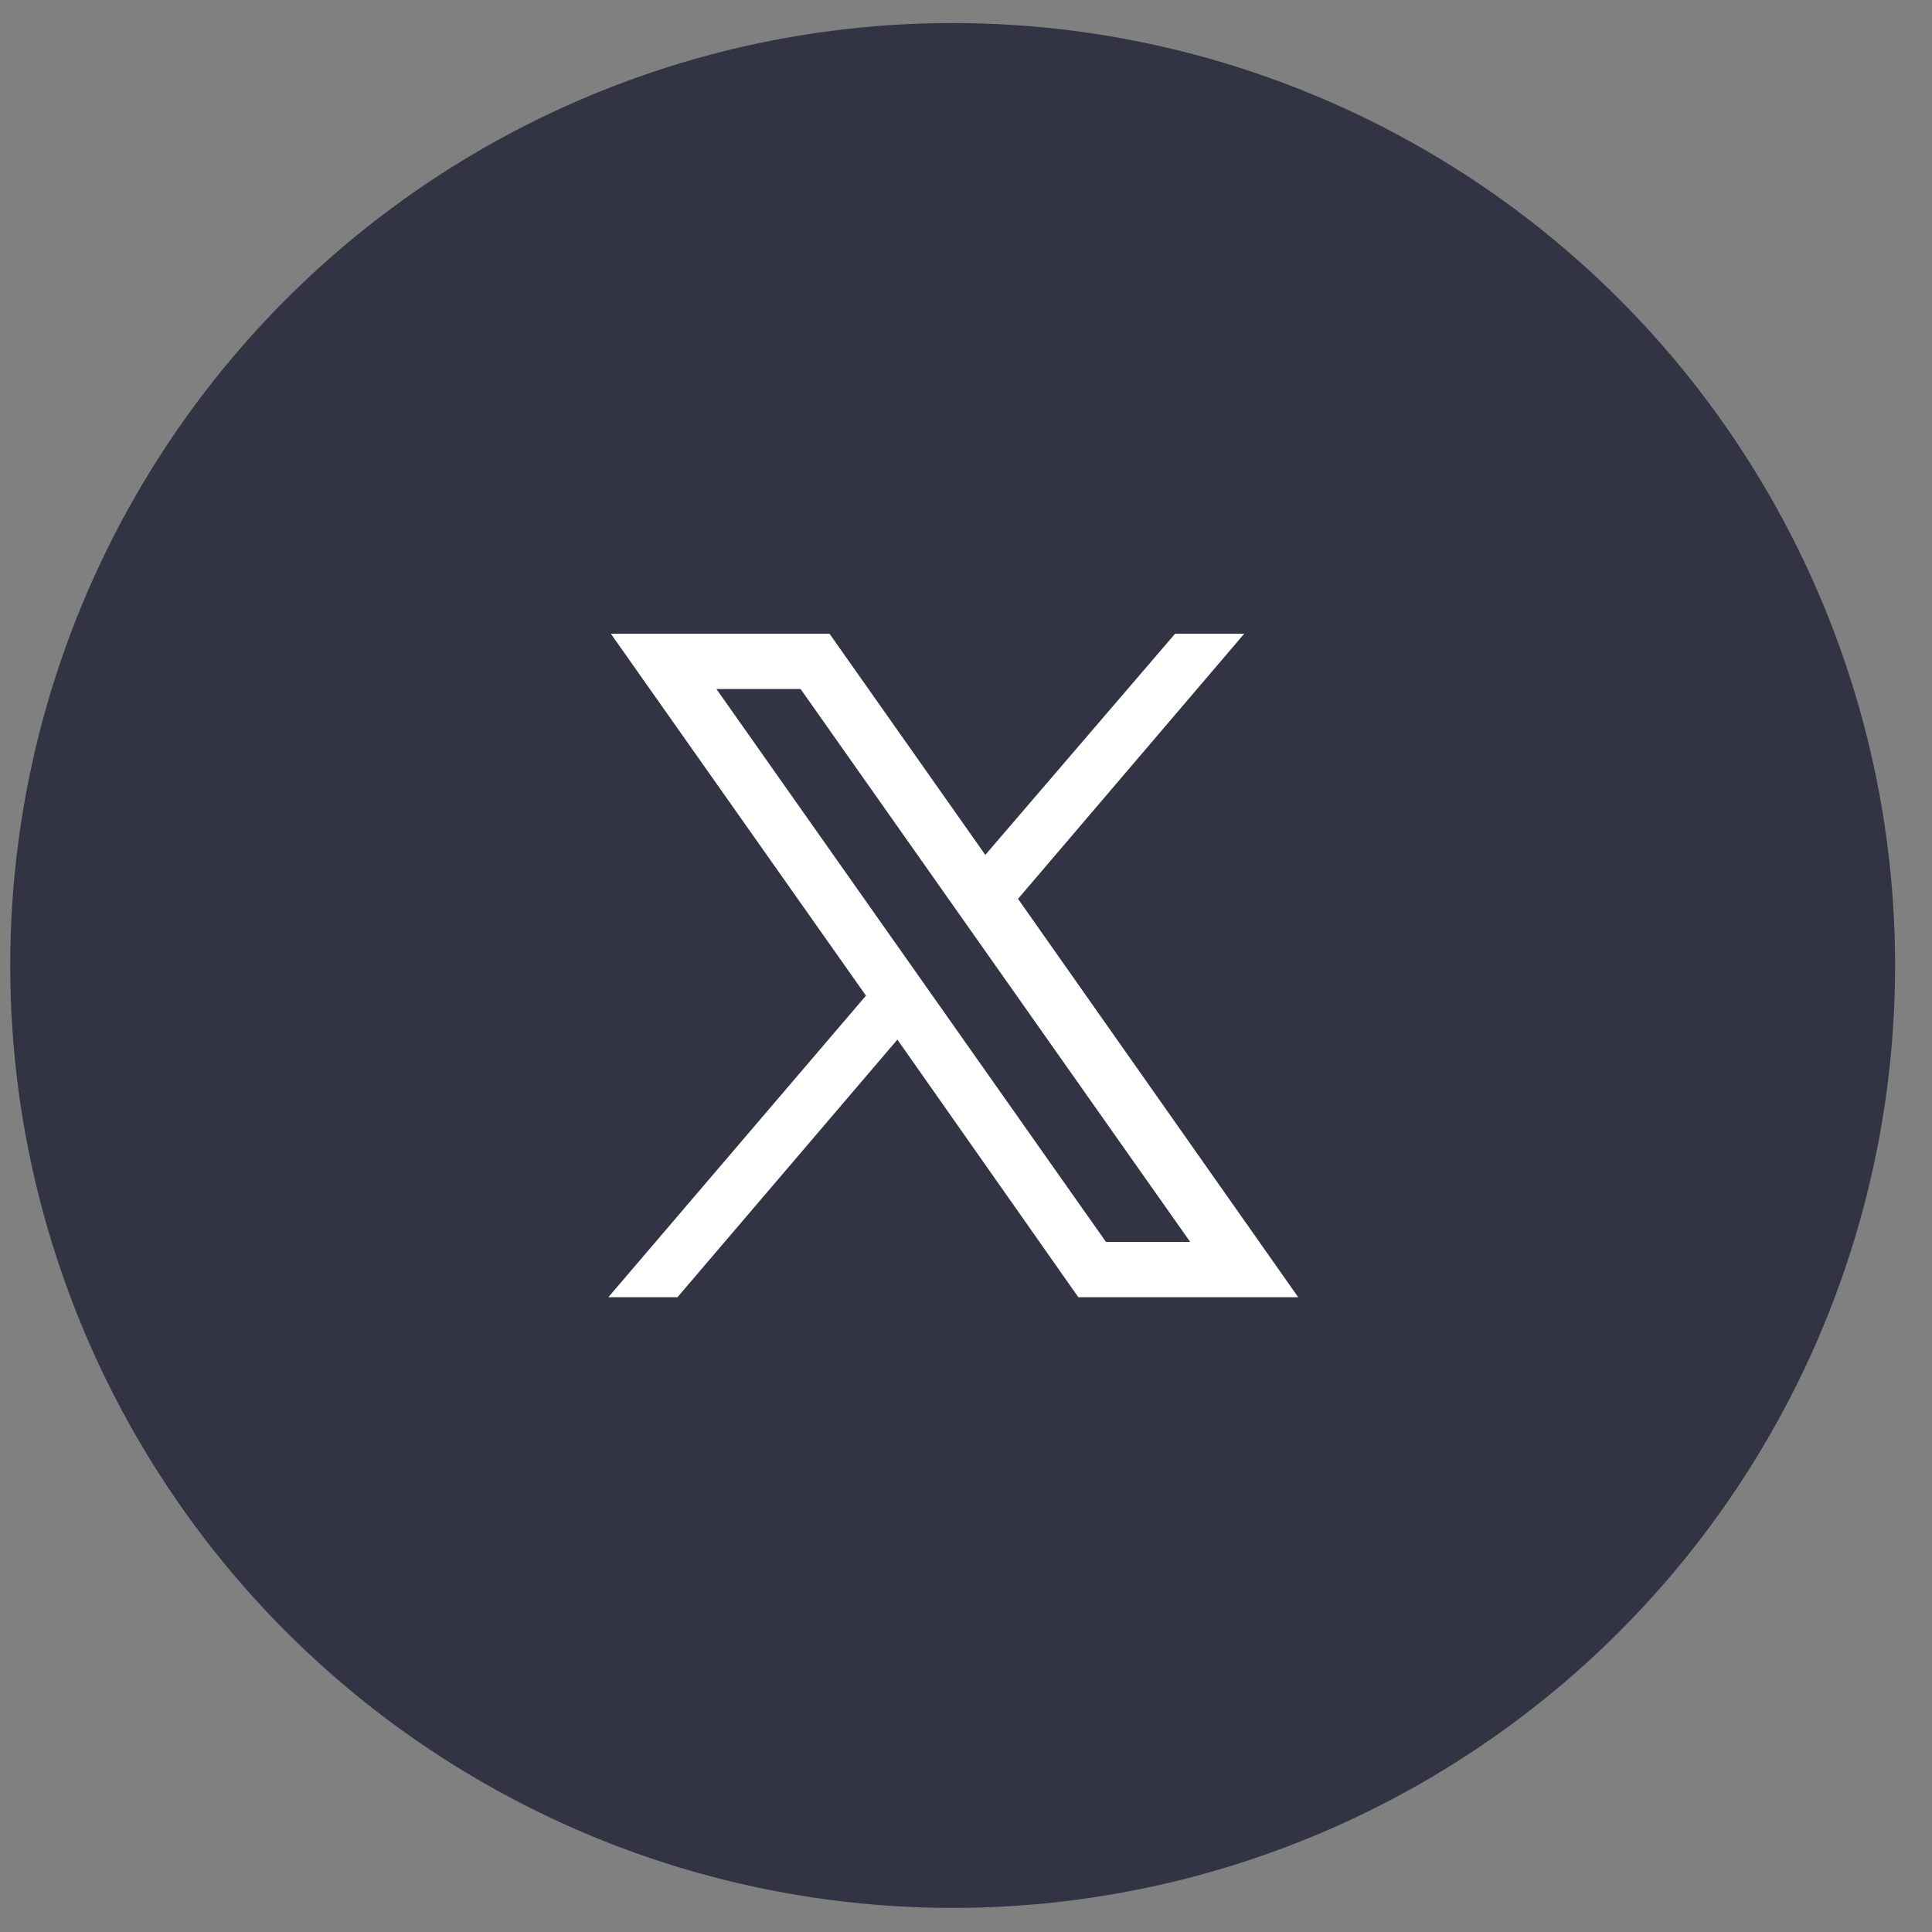
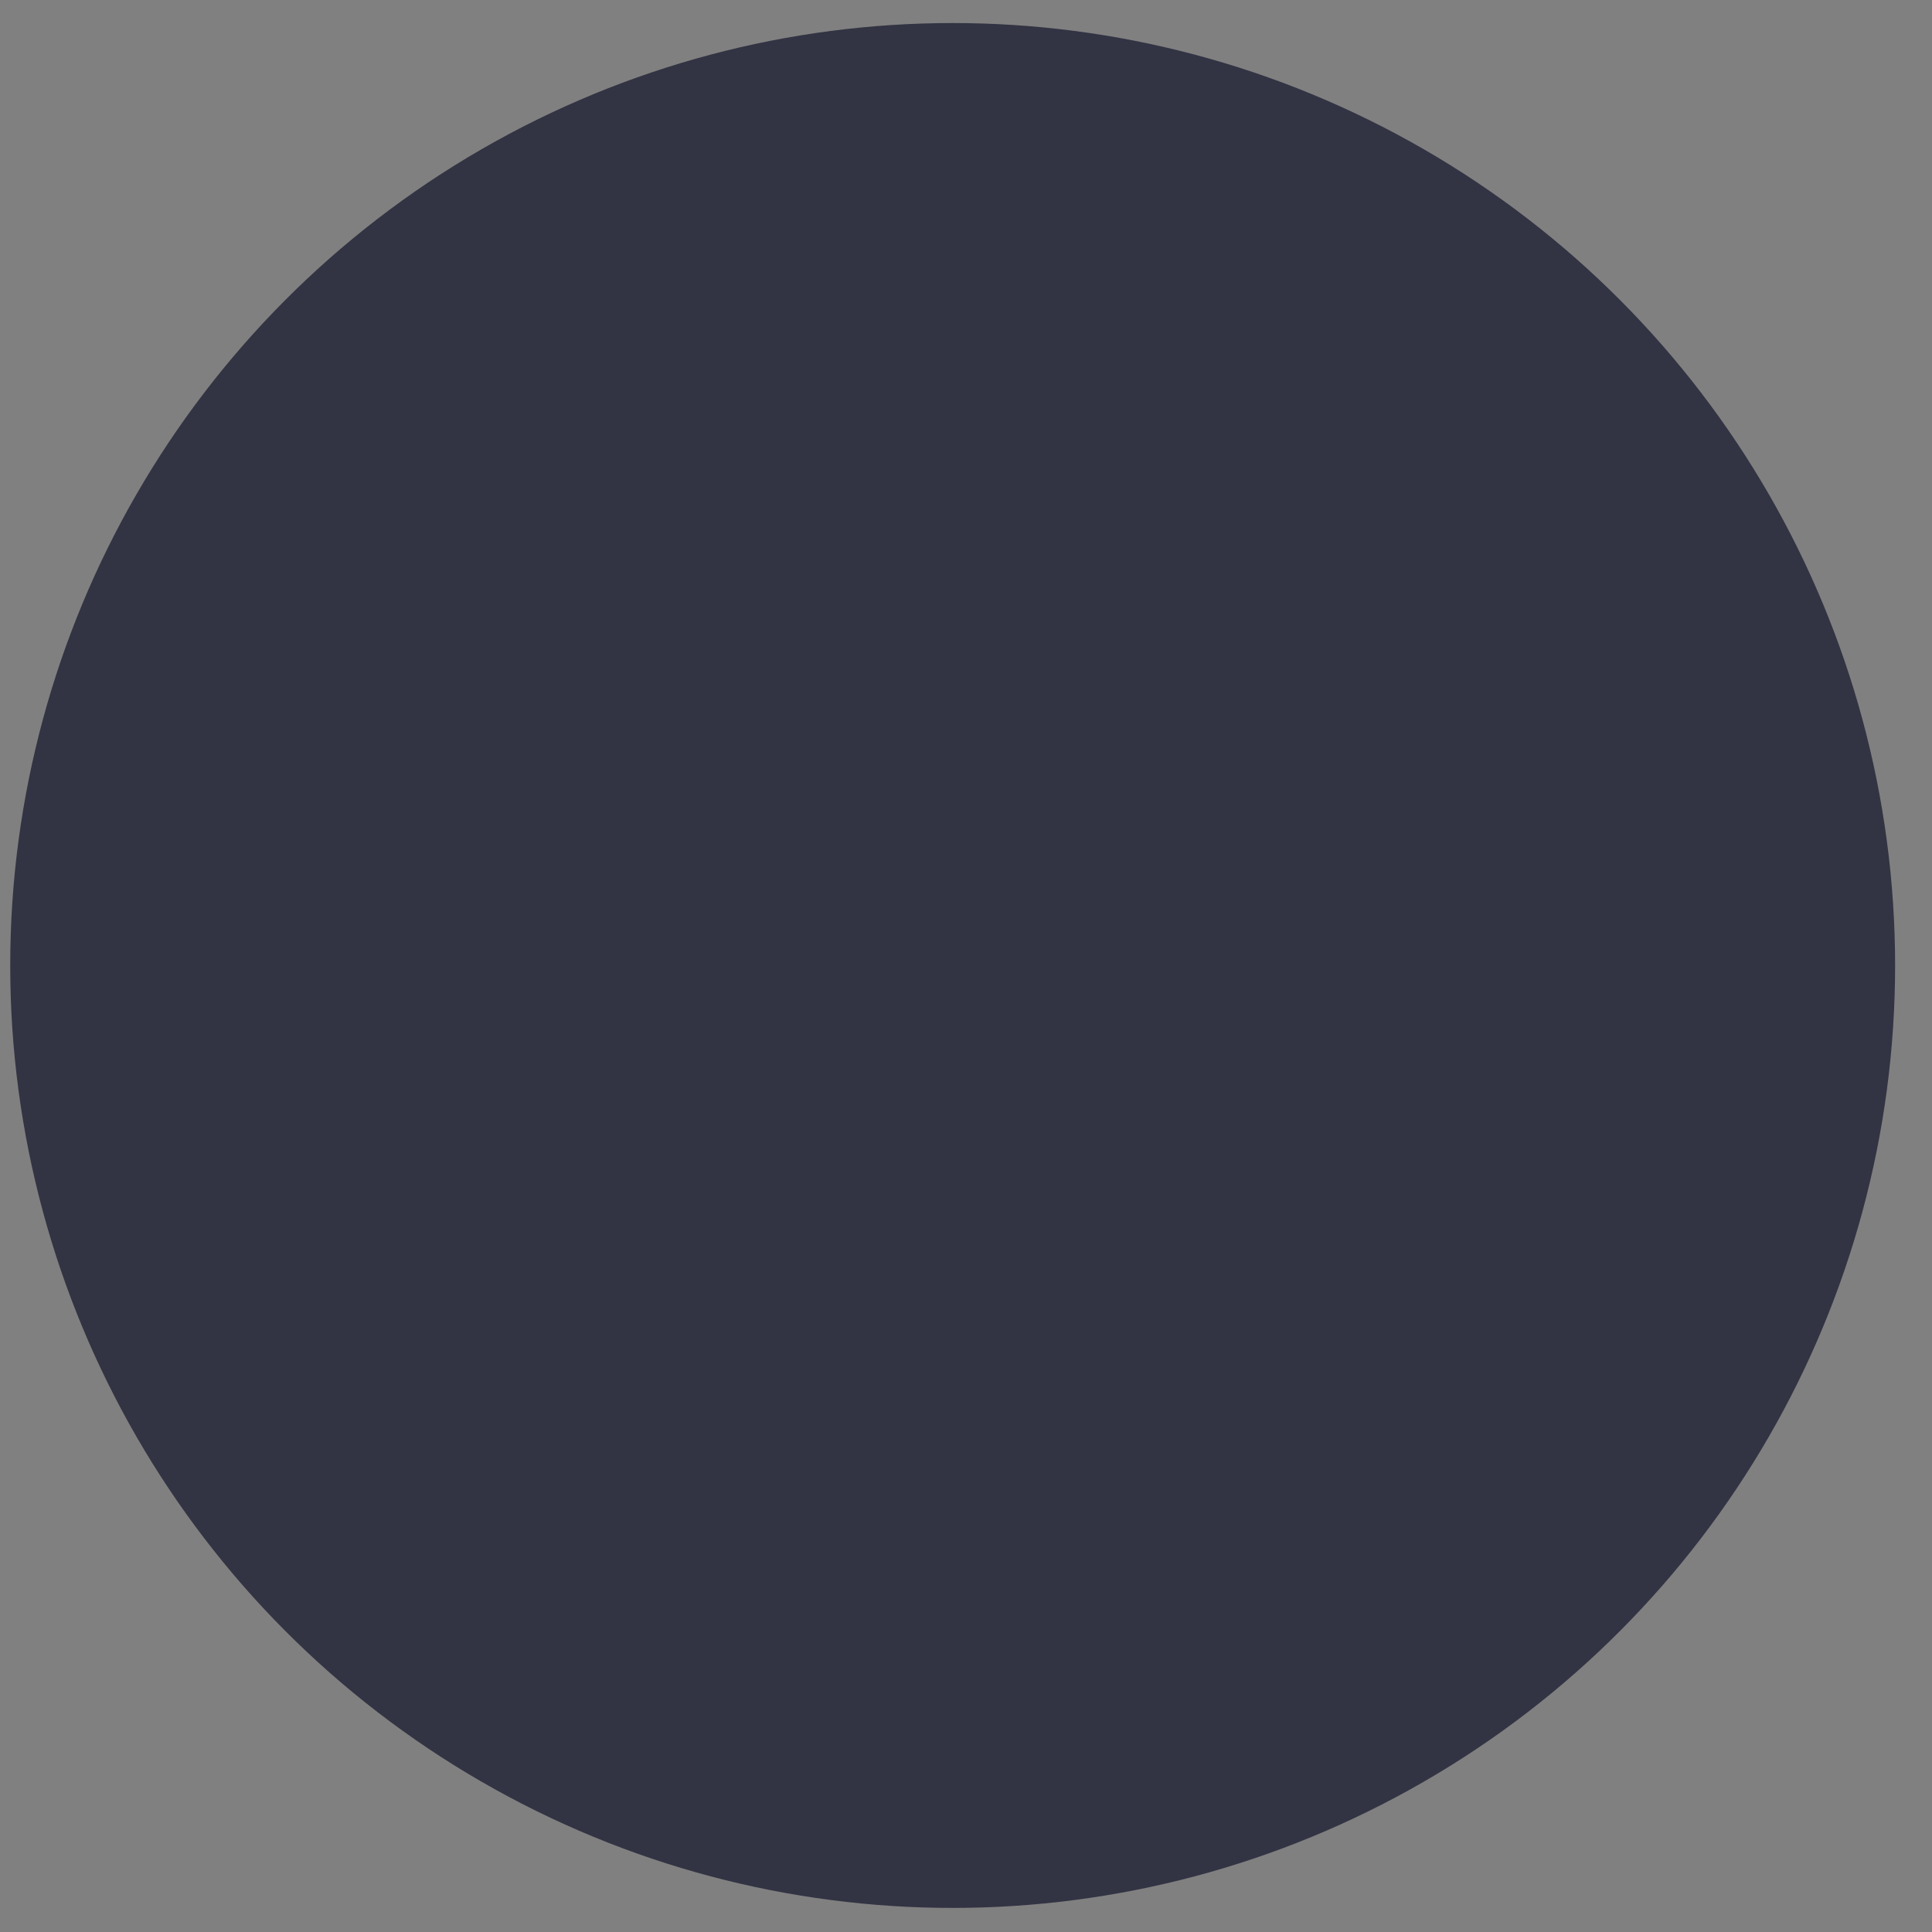
<svg xmlns="http://www.w3.org/2000/svg" width="41" height="41" viewBox="0 0 41 41" fill="none">
  <rect x="0" y="0" width="41" height="41" fill="#808080" stroke="none" />
  <circle cx="20.217" cy="20.489" r="20" fill="#323343" />
-   <path fill-rule="evenodd" clip-rule="evenodd" d="M12.963 13.449L18.377 21.129L12.91 27.529H14.377L19.044 22.062L22.884 27.529H27.55L21.604 19.075L26.404 13.449H24.937L20.91 18.142L17.604 13.449H12.963ZM15.204 14.622H16.99L25.257 26.355H23.47L15.204 14.622Z" fill="white" />
</svg>